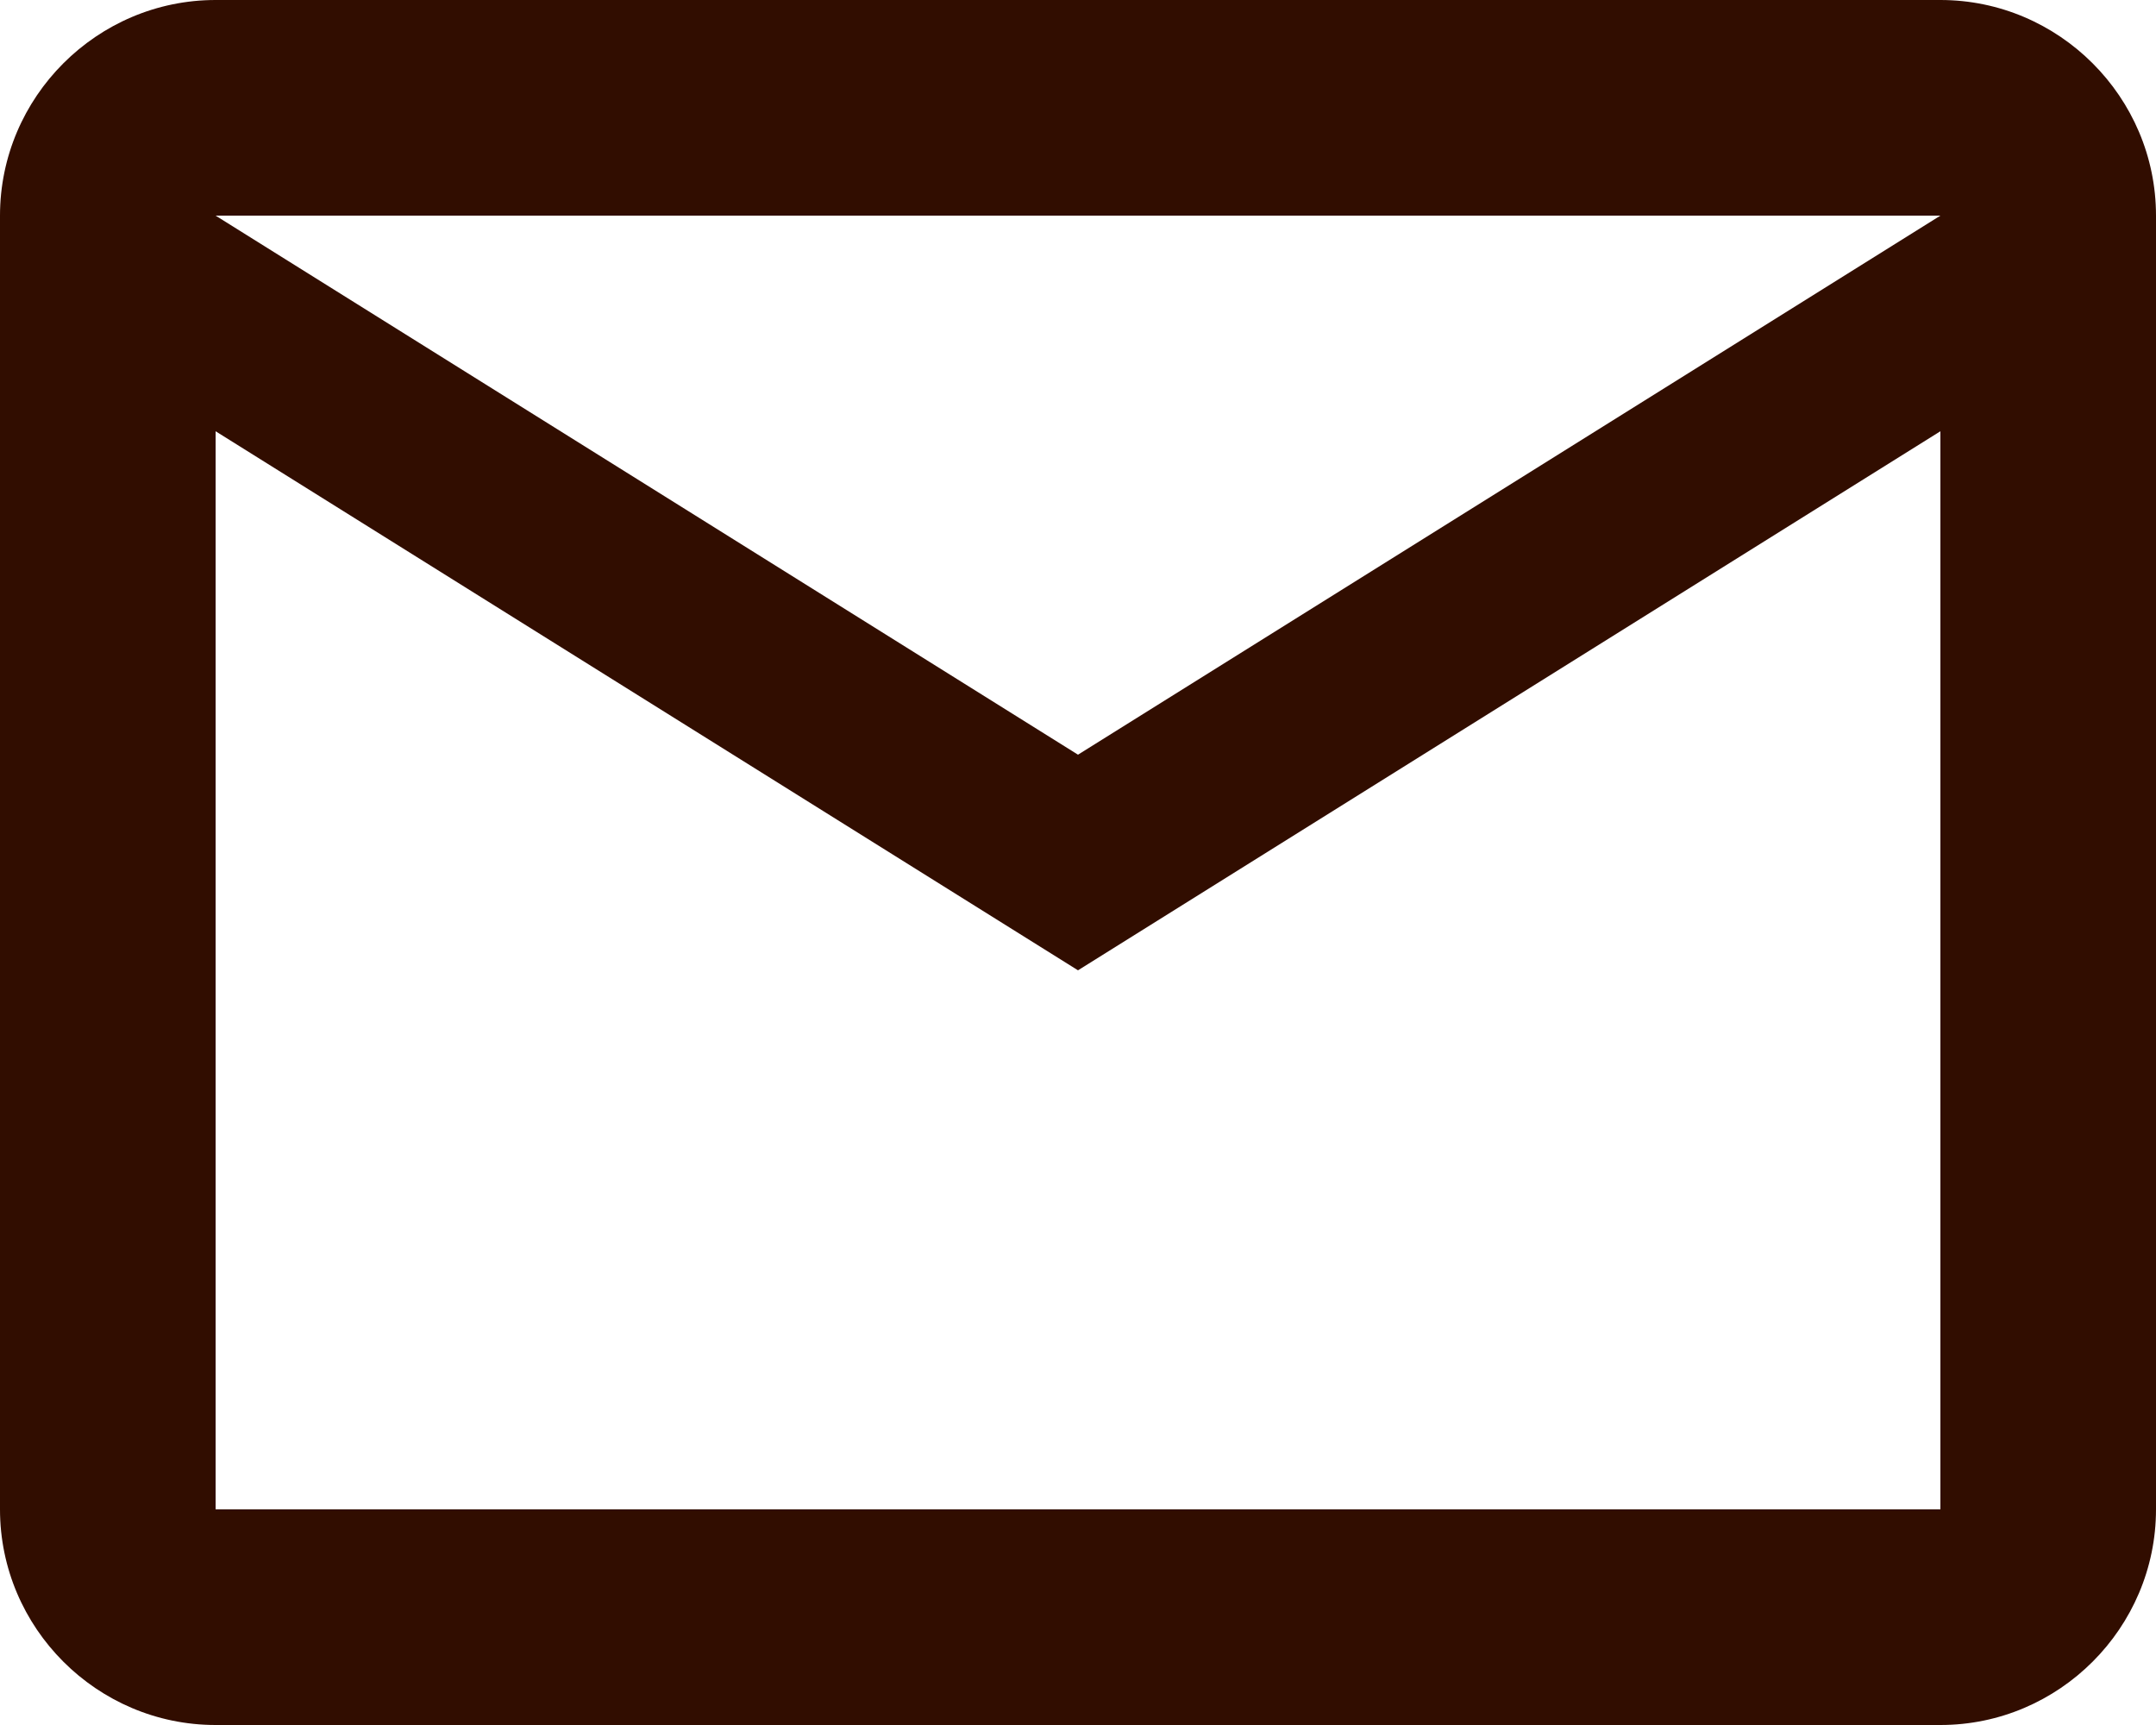
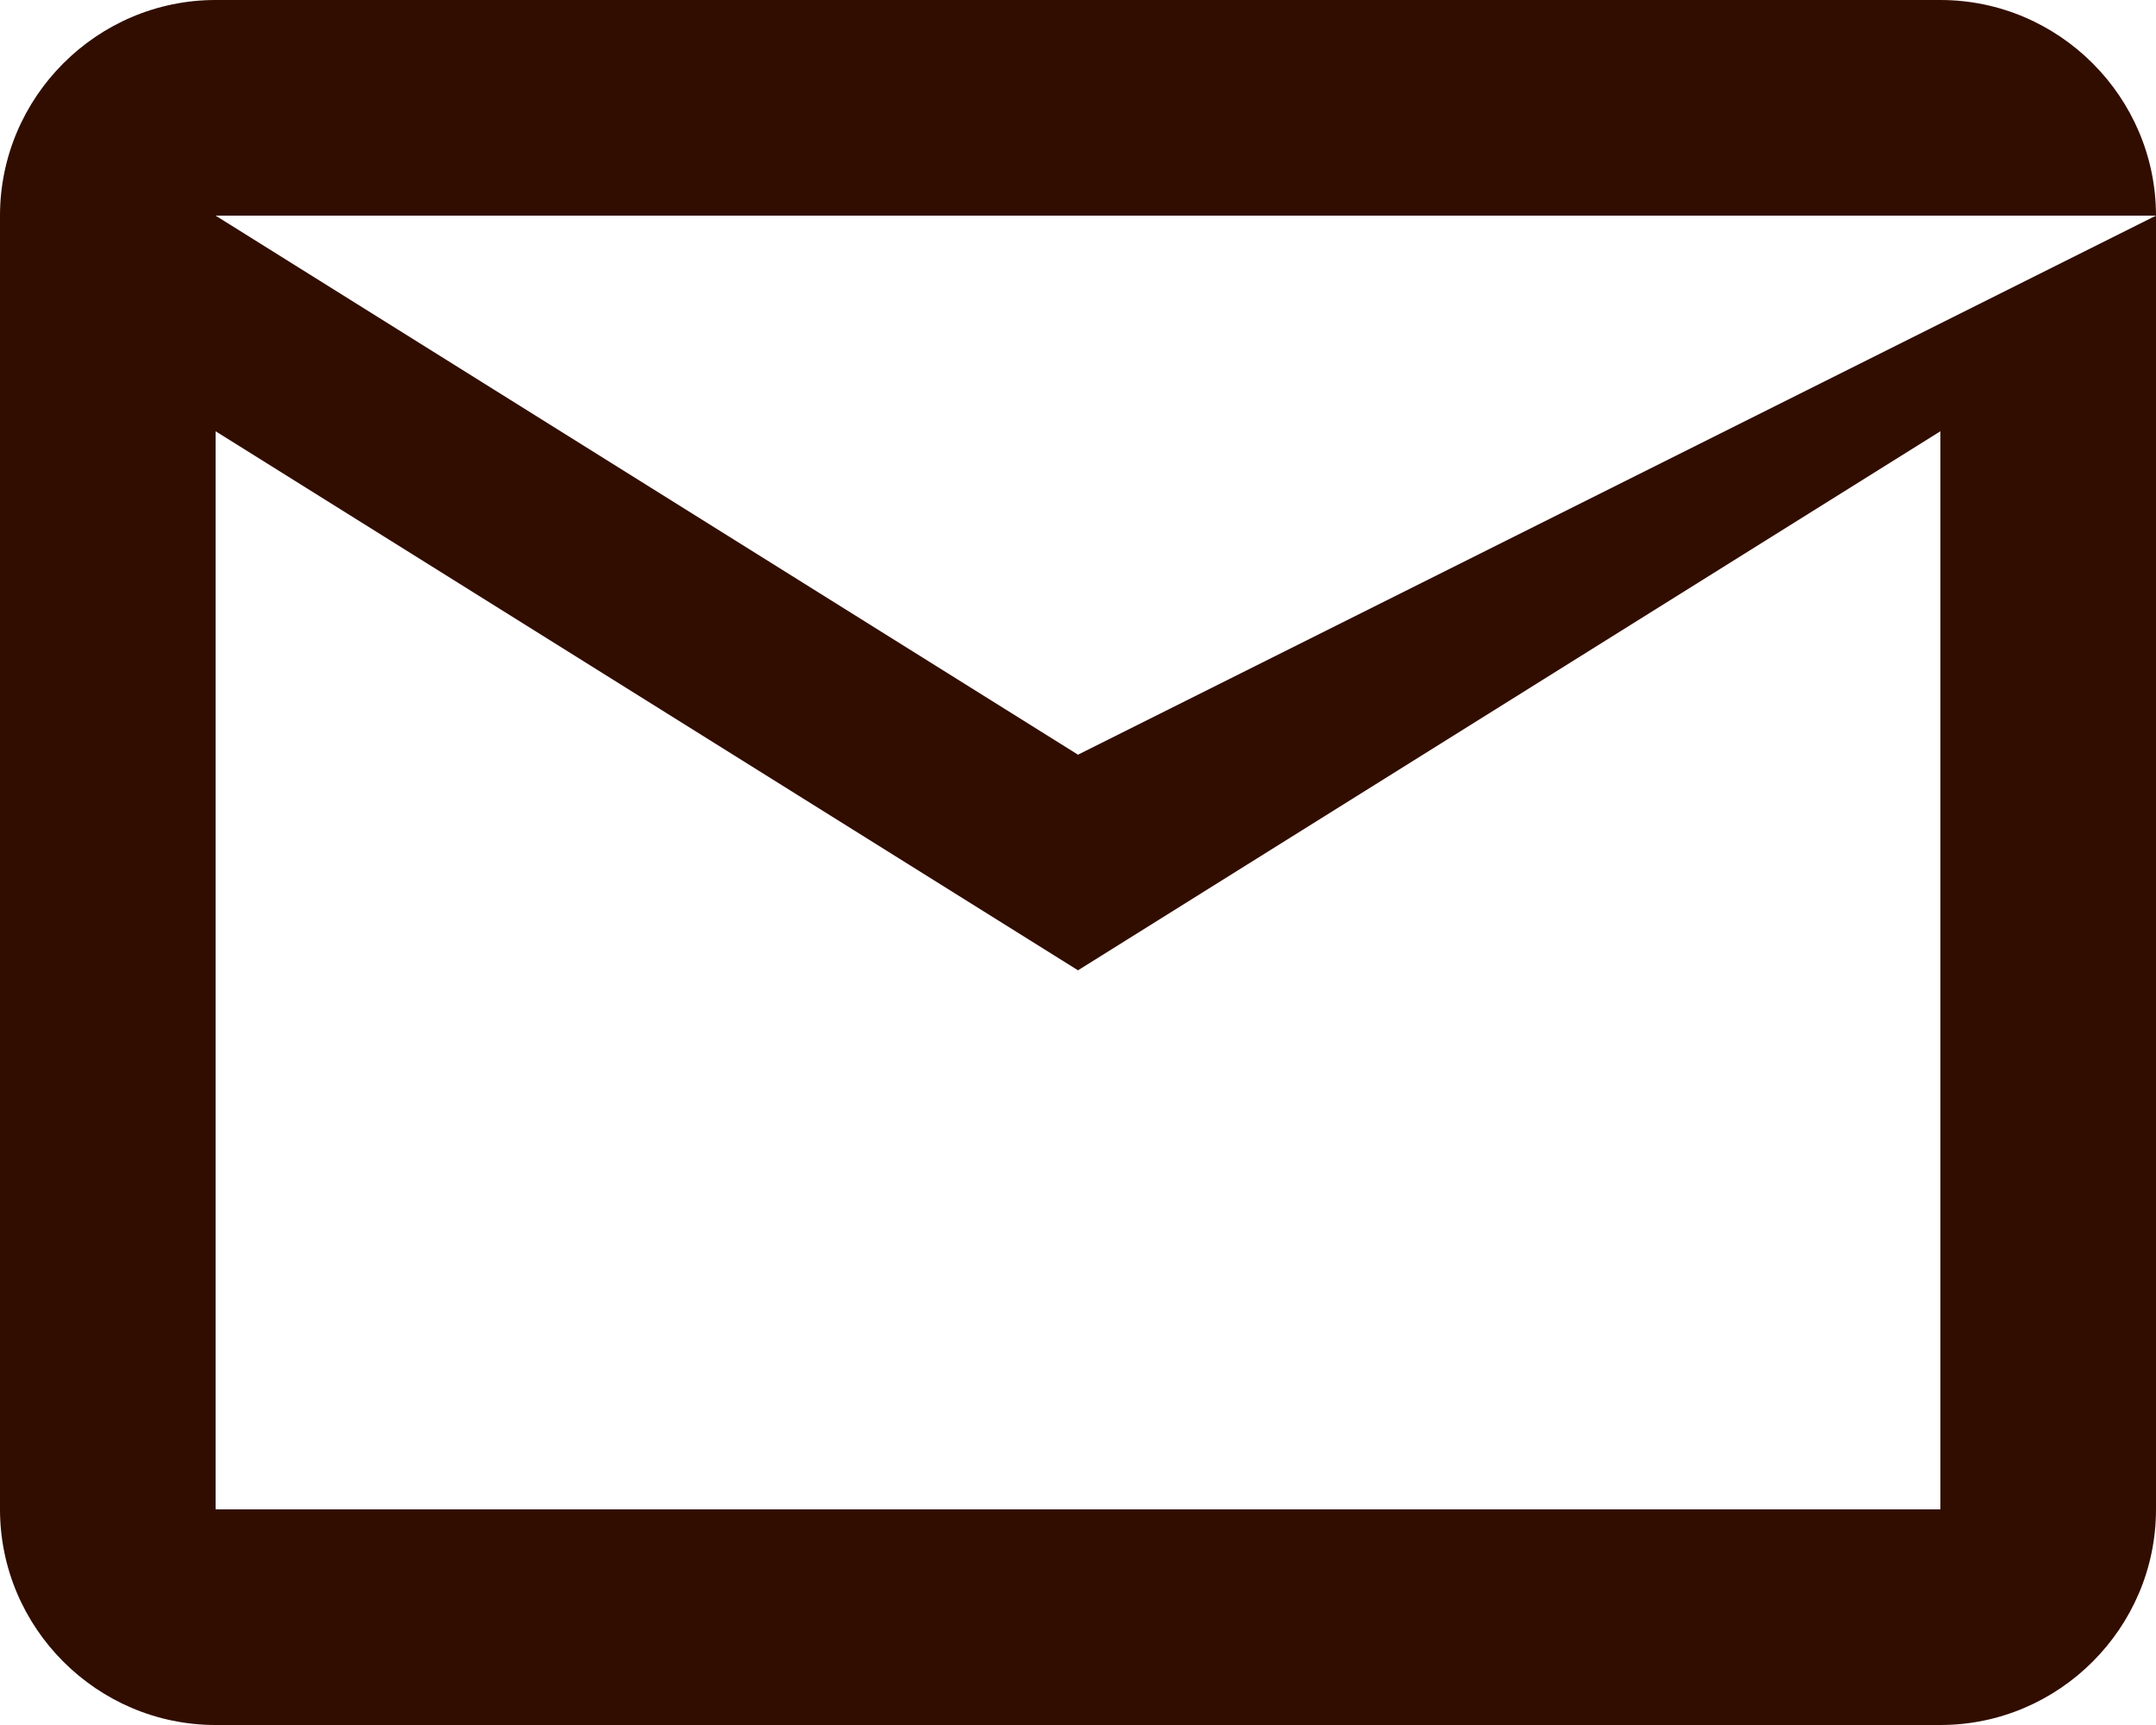
<svg xmlns="http://www.w3.org/2000/svg" width="20" height="16" viewBox="0 0 20 16" fill="none">
-   <path d="M20 2C20 0.9 19.1 0 18 0H2C0.9 0 0 0.9 0 2V14C0 15.1 0.9 16 2 16H18C19.1 16 20 15.1 20 14V2ZM18 2L10 7L2 2H18ZM18 14H2V4L10 9L18 4V14Z" fill="#310D00" />
+   <path d="M20 2C20 0.9 19.1 0 18 0H2C0.9 0 0 0.9 0 2V14C0 15.1 0.9 16 2 16H18C19.1 16 20 15.1 20 14V2ZL10 7L2 2H18ZM18 14H2V4L10 9L18 4V14Z" fill="#310D00" />
</svg>